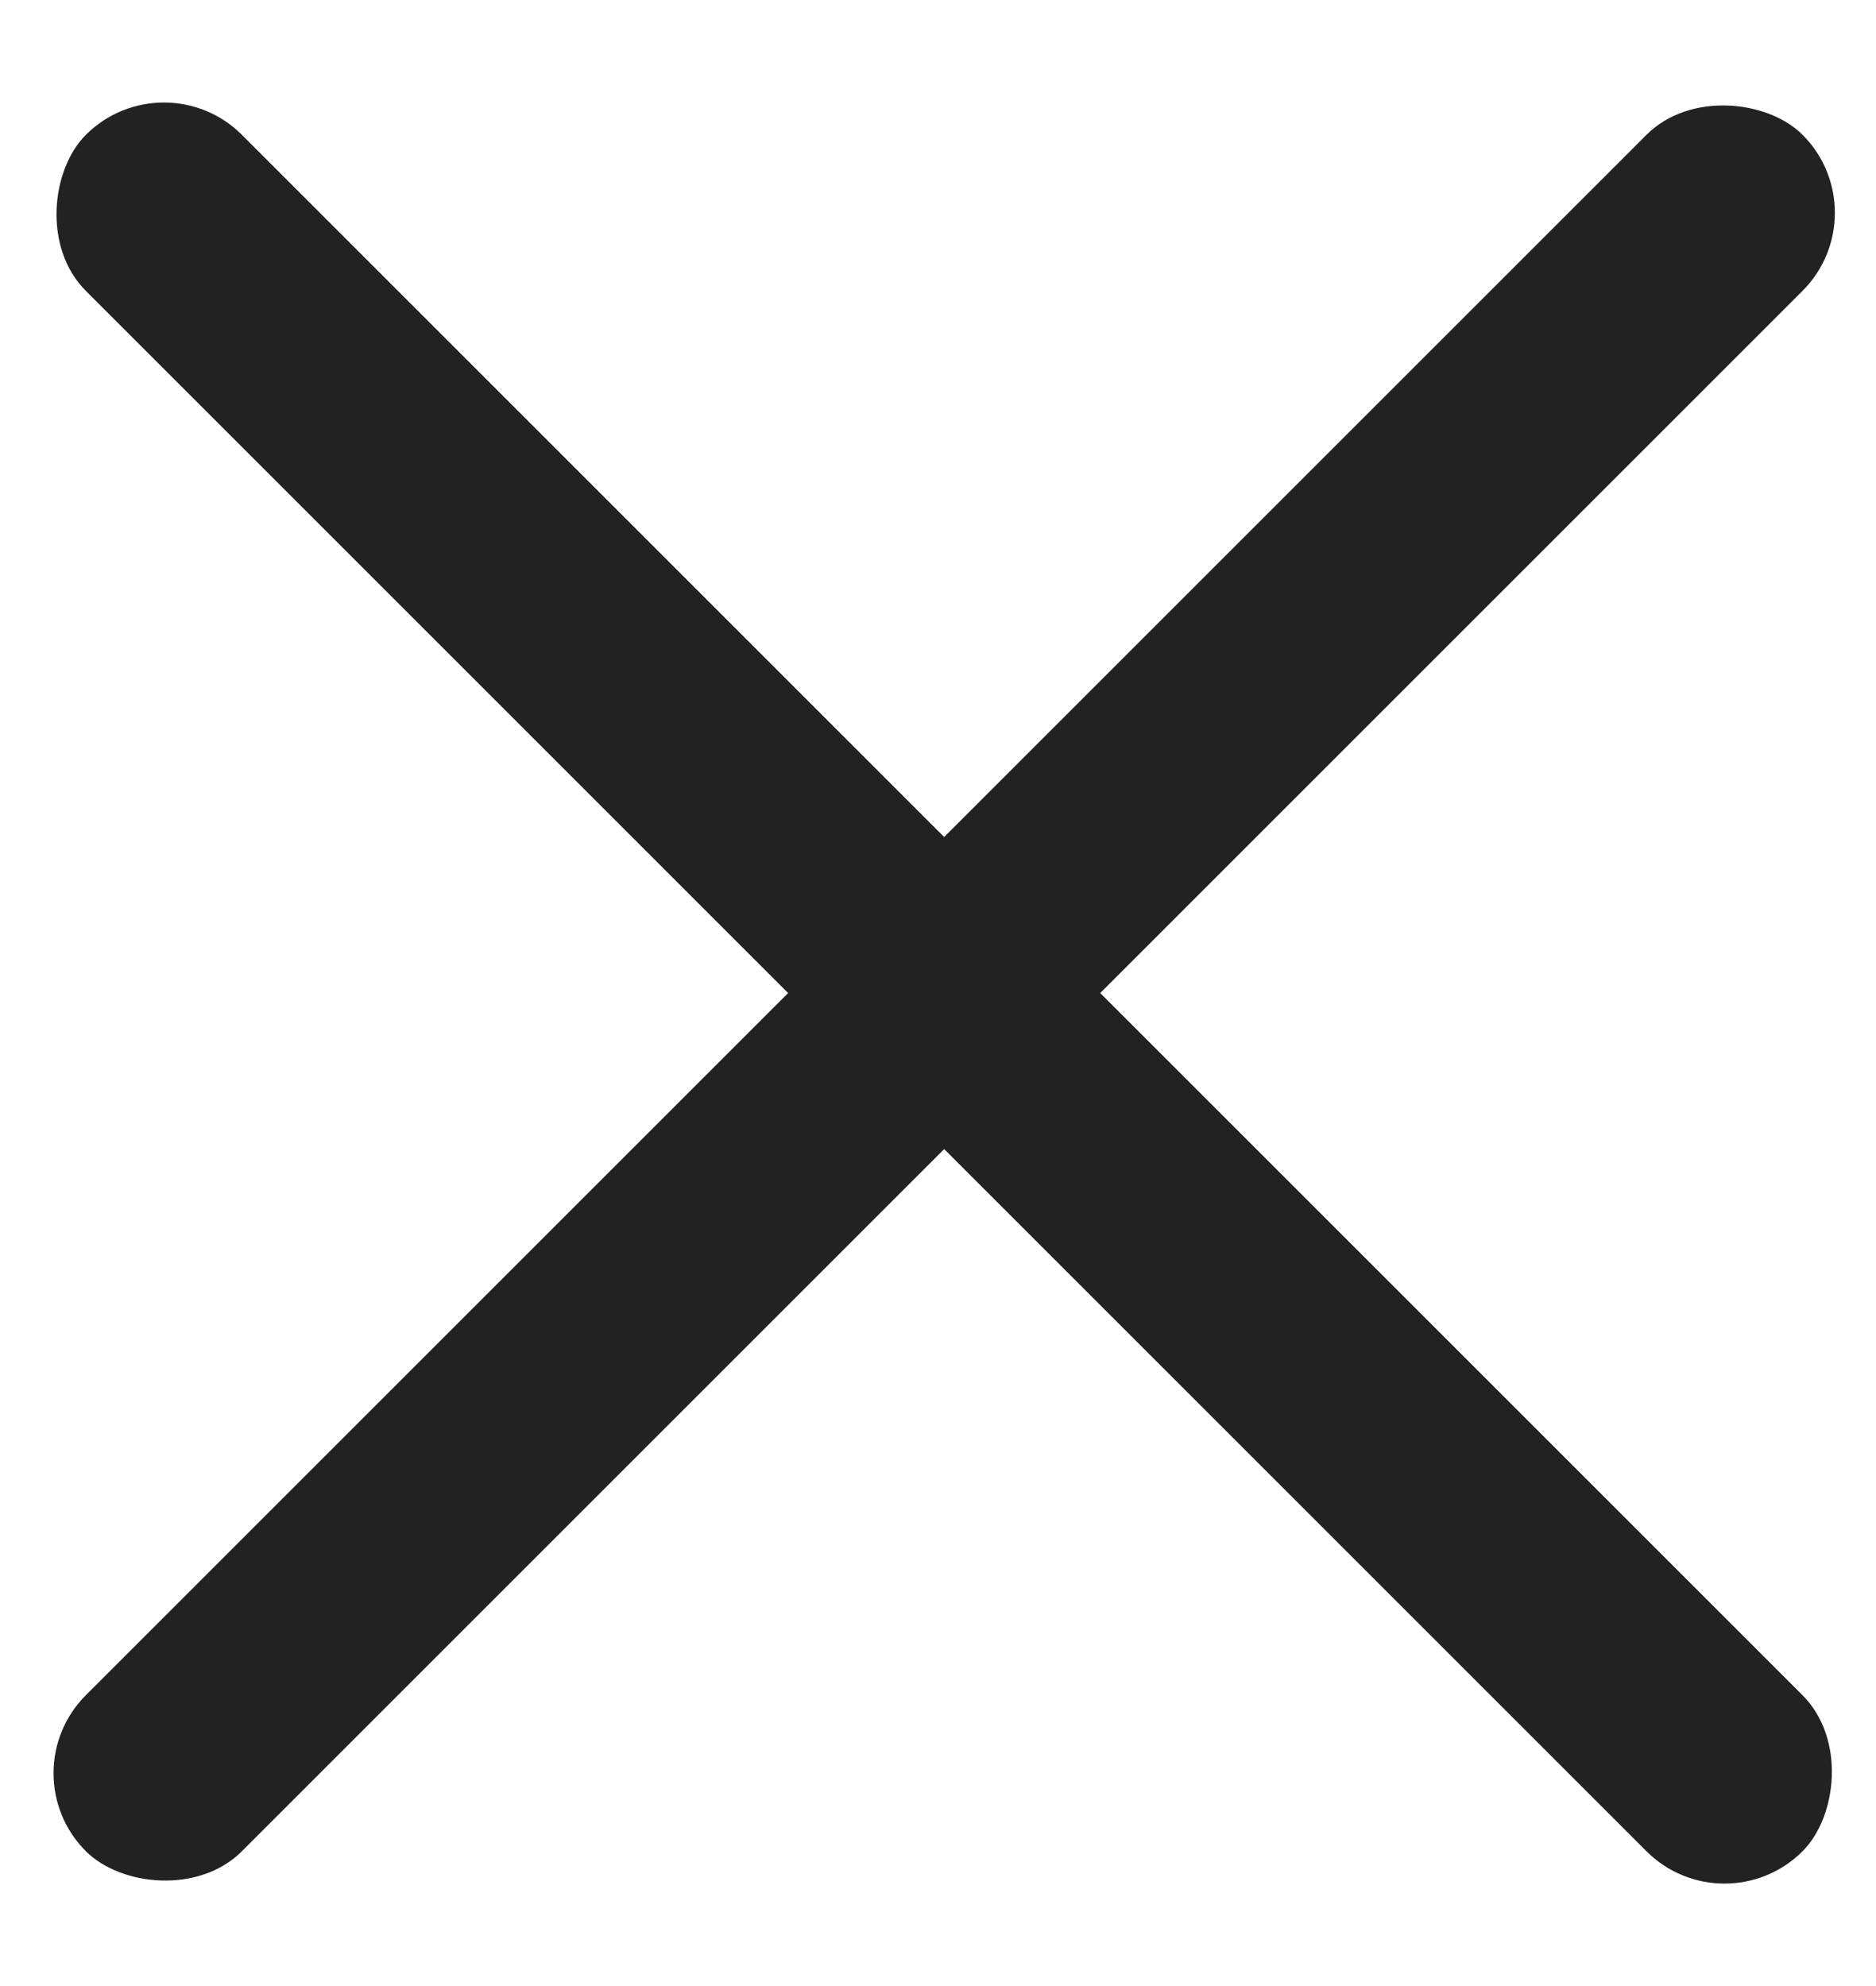
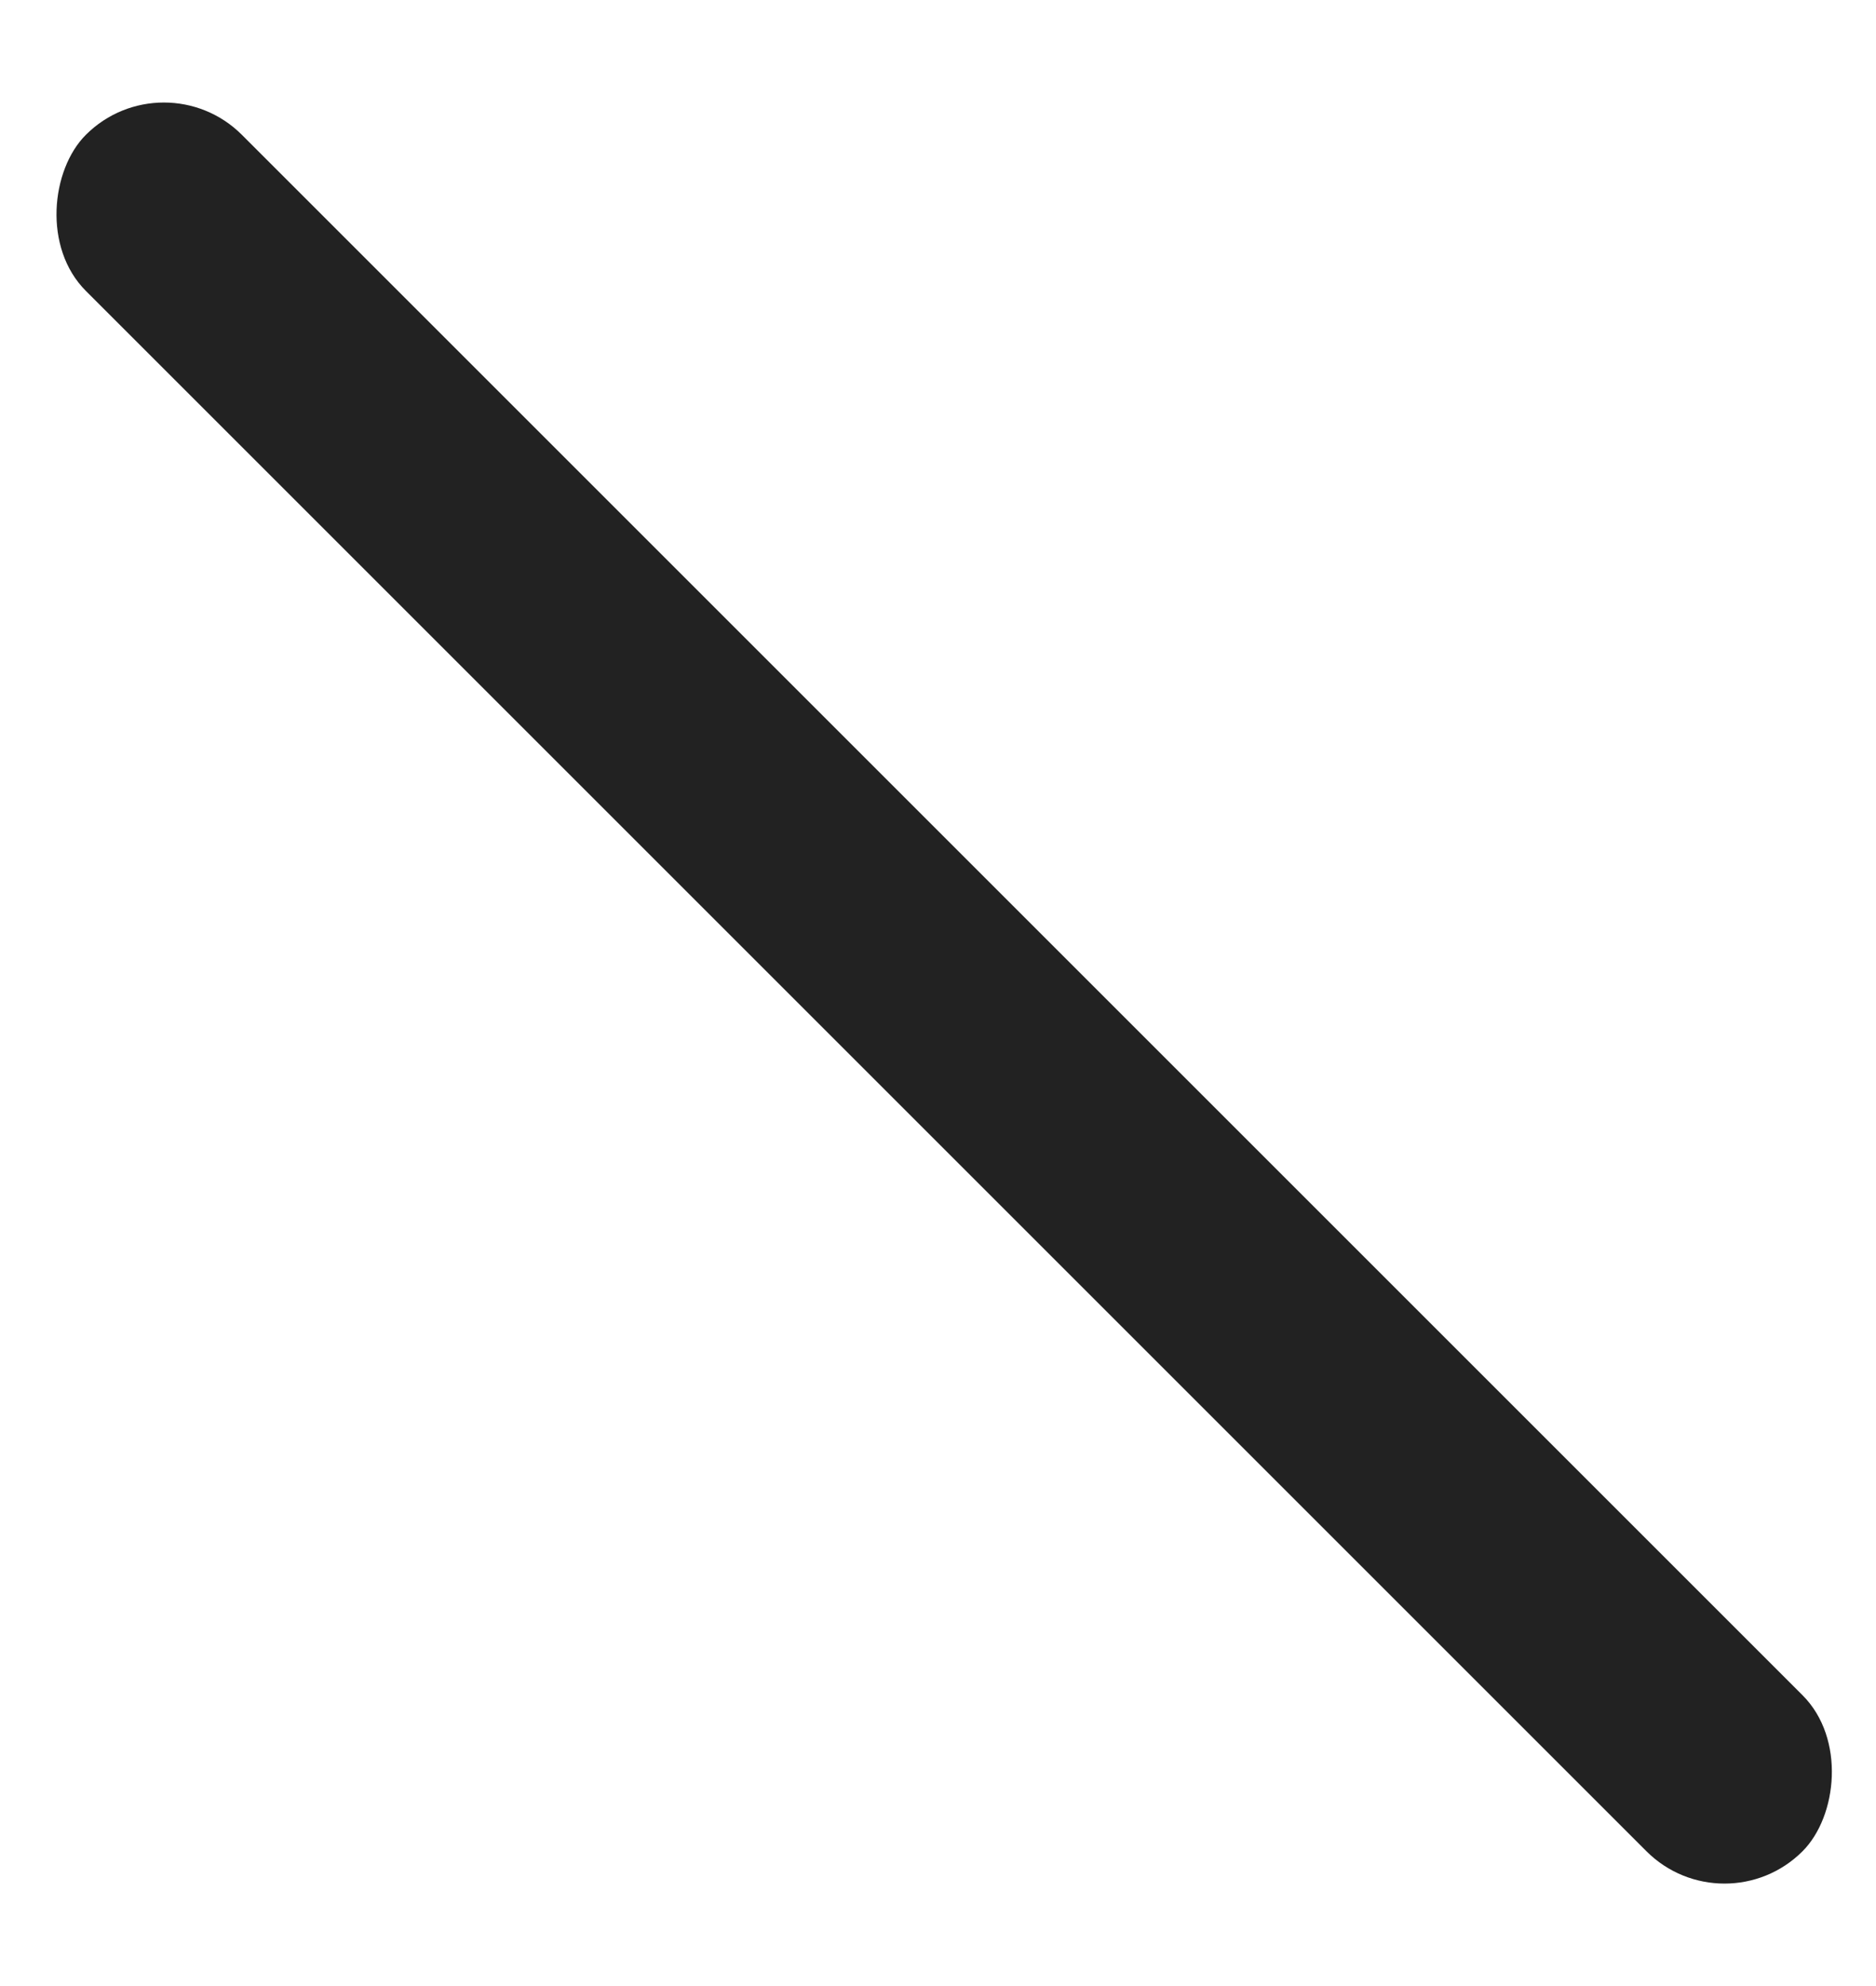
<svg xmlns="http://www.w3.org/2000/svg" width="17" height="18" viewBox="0 0 17 18" fill="none">
  <g clip-path="url(#clip0_2169_5139)">
-     <rect x="0.071" y="16.071" width="22" height="2" rx="1" transform="rotate(-45 0.071 16.071)" fill="#222222" />
    <rect x="1.485" y="0.515" width="22" height="2" rx="1" transform="rotate(45 1.485 0.515)" fill="#222222" />
  </g>
  <defs>
    <clipPath id="clip0_2169_5139">
      <rect width="17" height="18" fill="white" />
    </clipPath>
  </defs>
</svg>